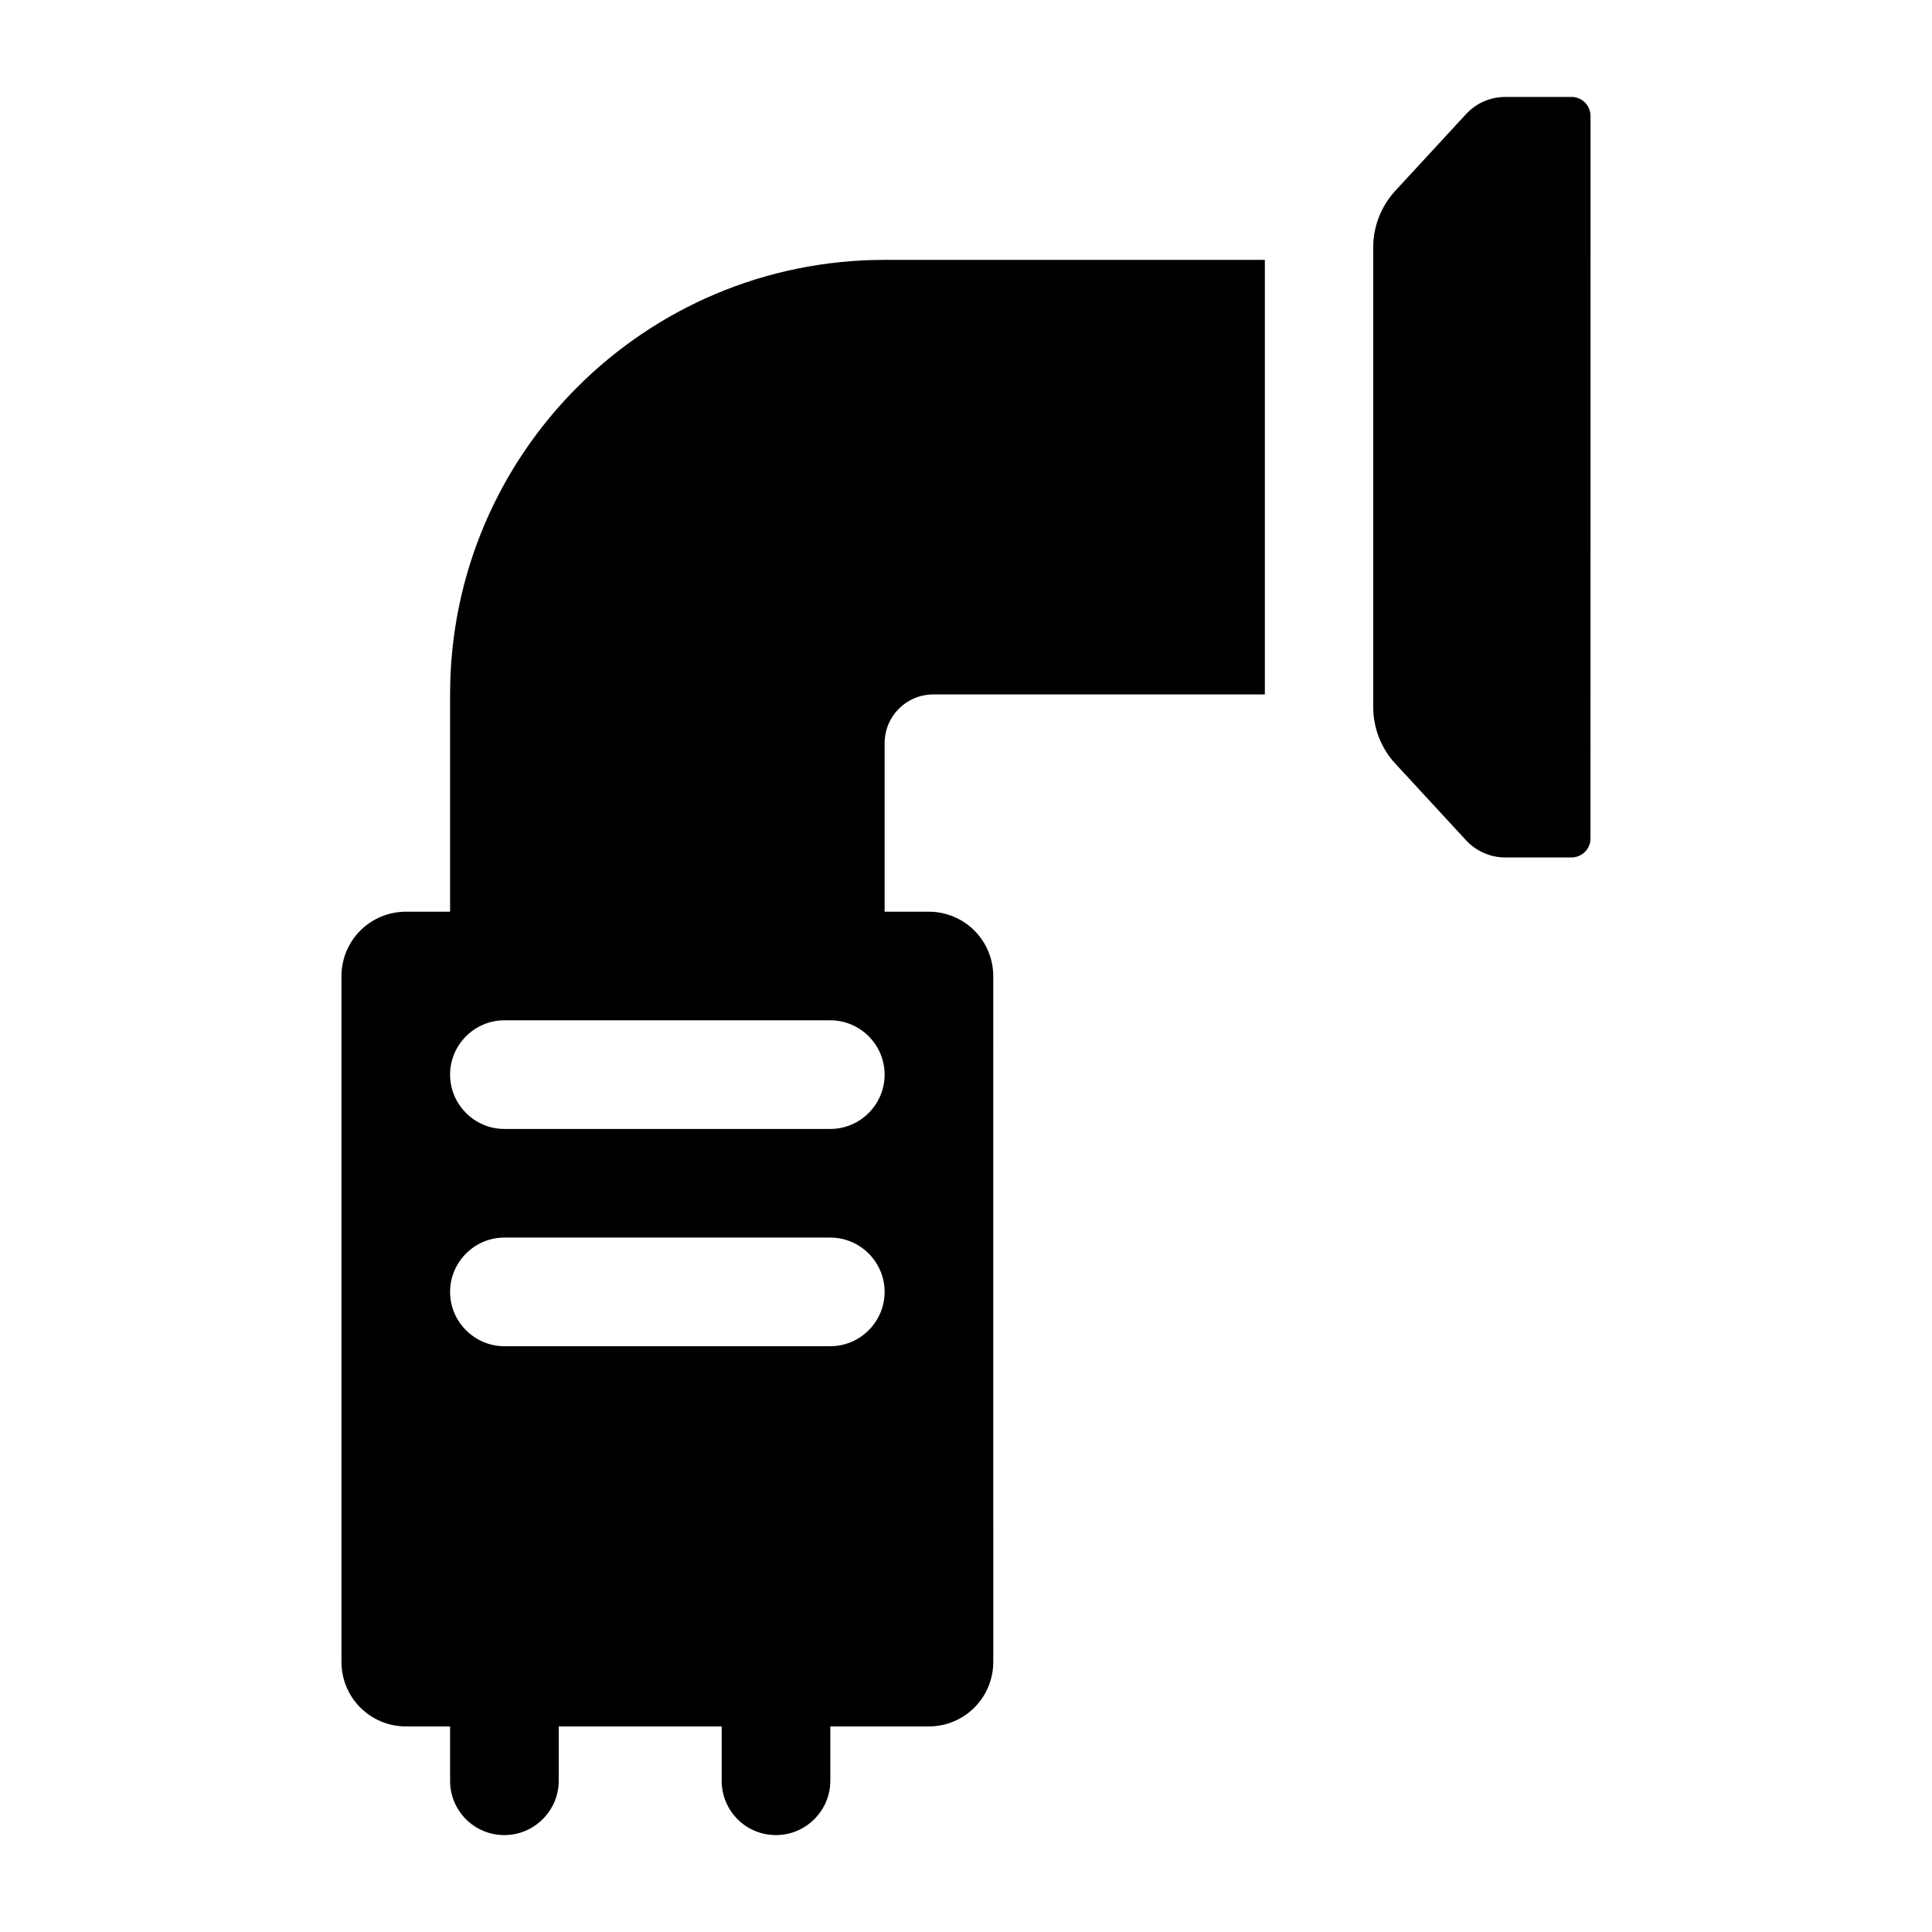
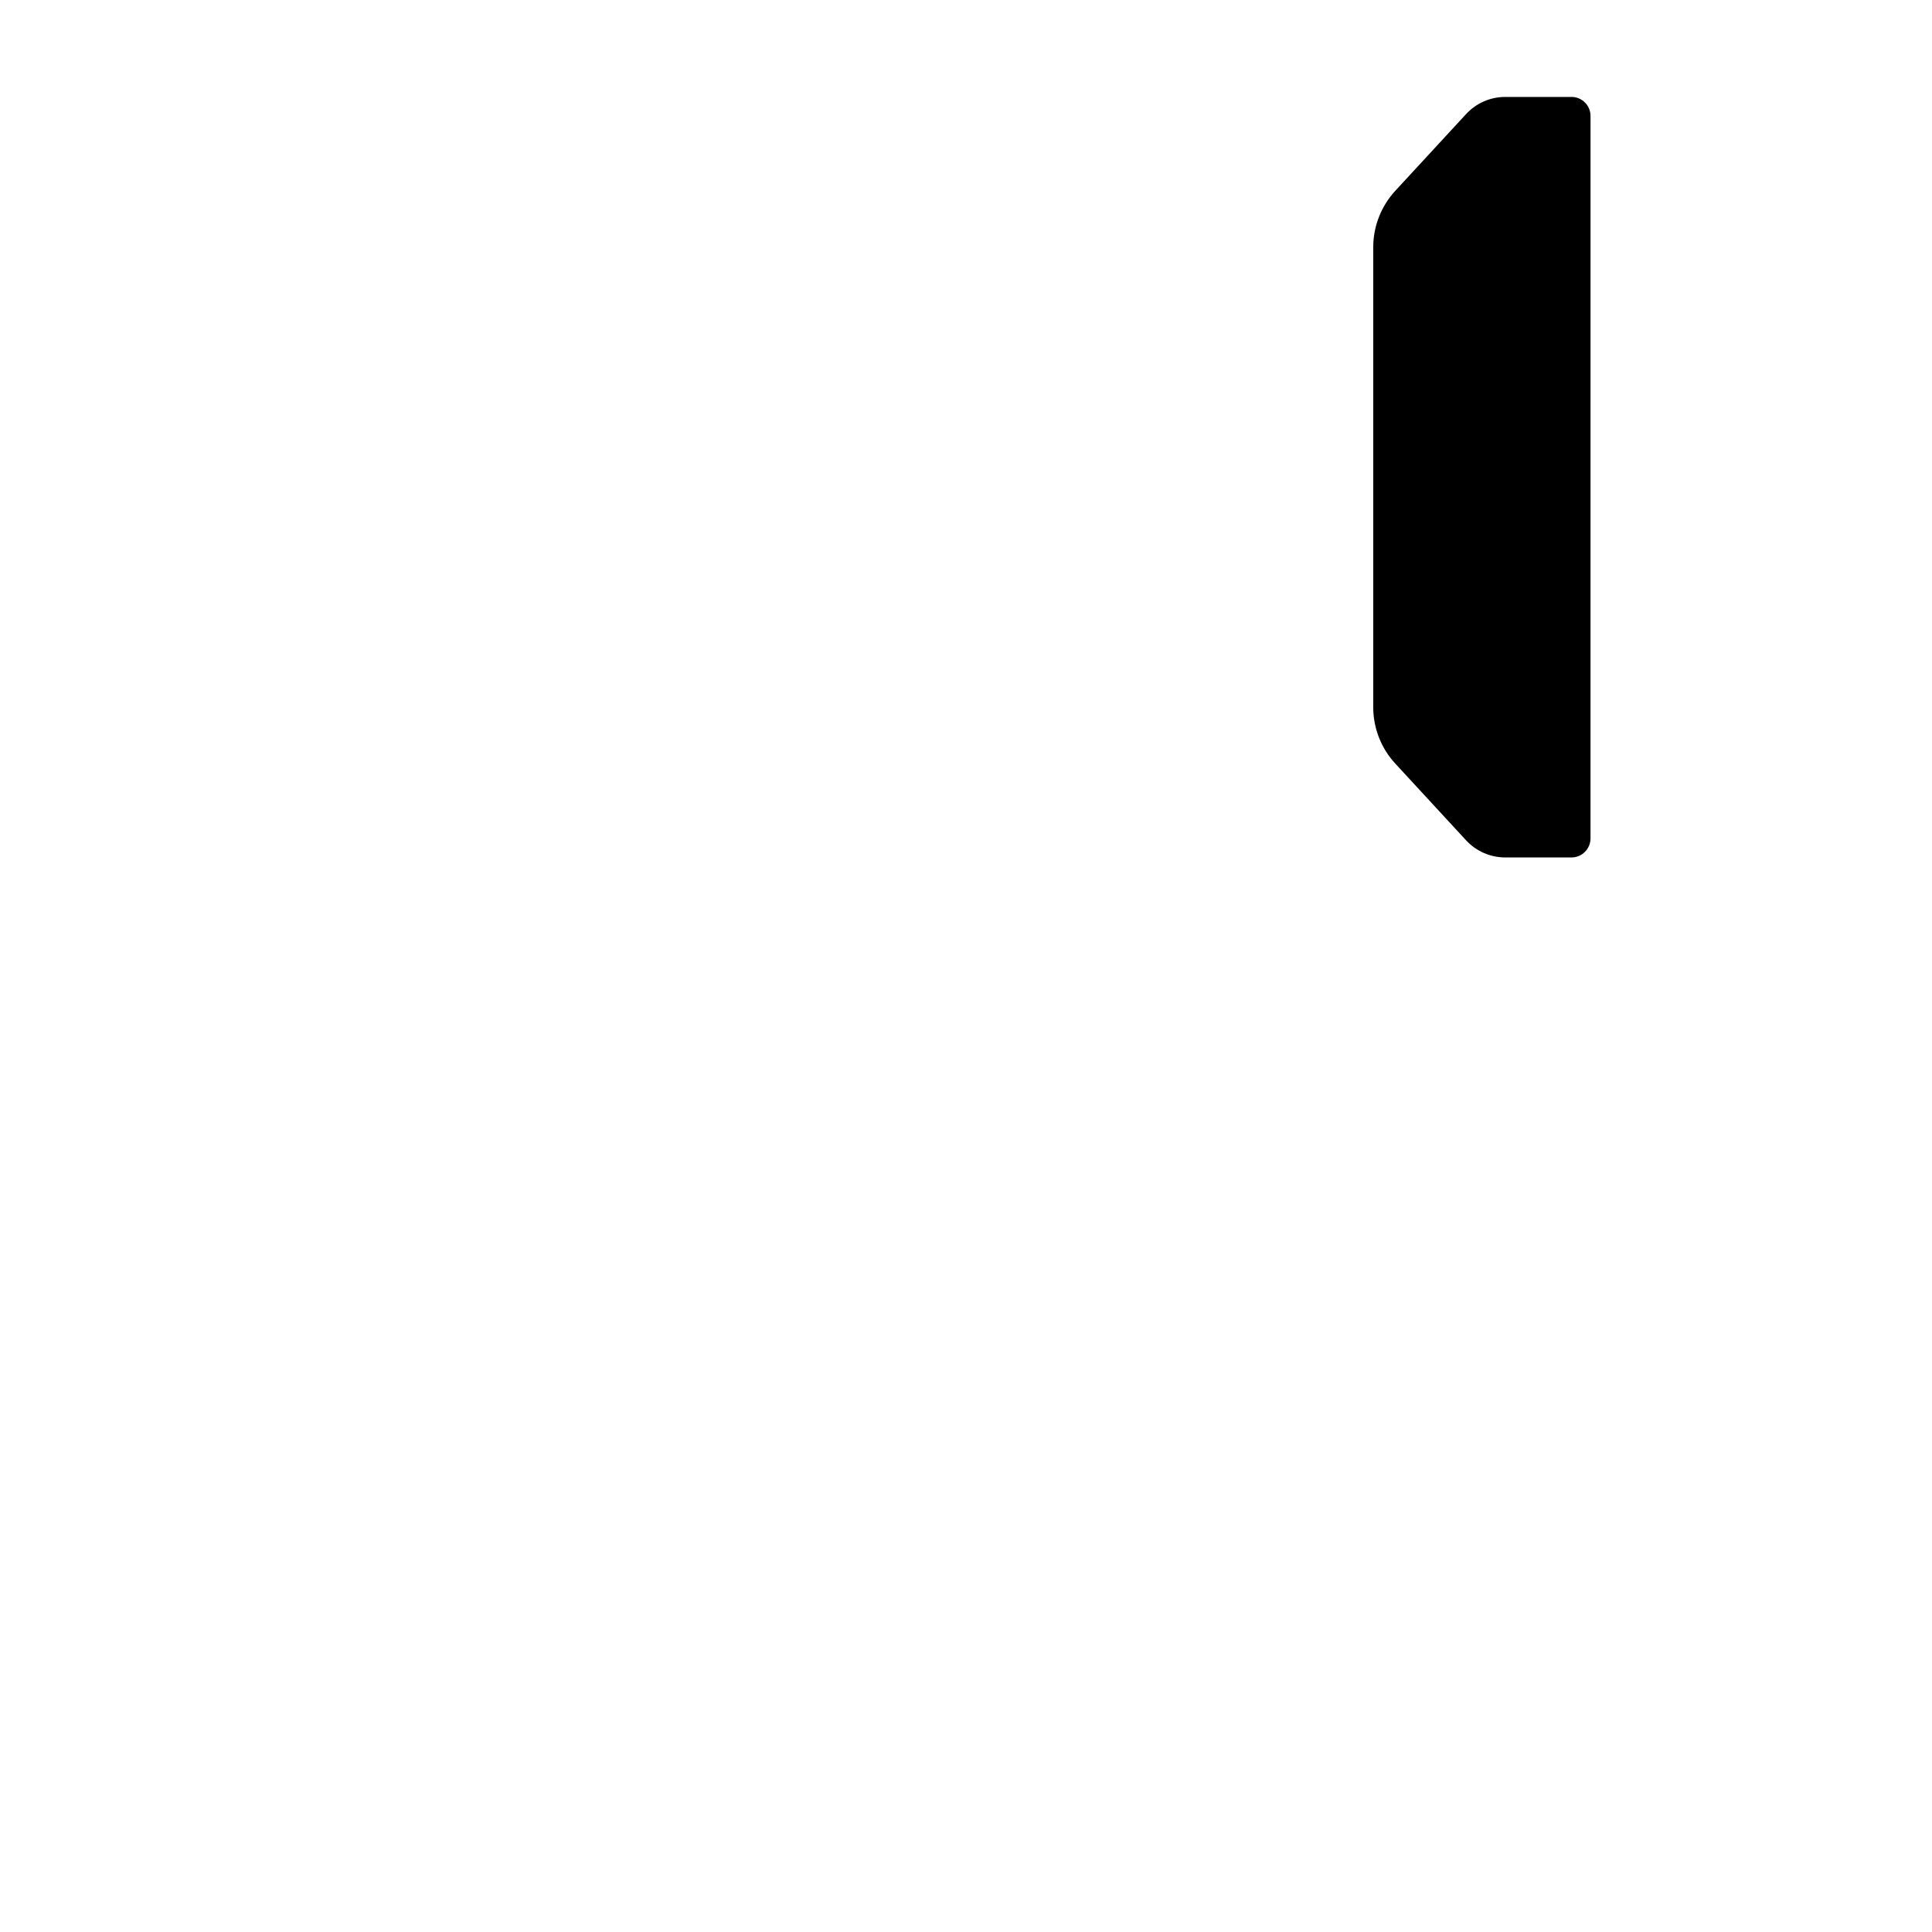
<svg xmlns="http://www.w3.org/2000/svg" fill="#000000" width="800px" height="800px" version="1.1" viewBox="144 144 512 512">
  <g>
-     <path d="m391.39 328.03h87.809v-115.16h-100.76c-63.625 0-115.16 51.531-115.16 115.16v57.578h-11.66c-9.5 0-17.129 7.629-17.129 17.129v181.66c0 9.5 7.629 17.129 17.129 17.129h11.66v14.395c0 7.918 6.332 14.395 14.395 14.395 7.918 0 14.395-6.477 14.395-14.395v-14.395h43.184v14.395c0 7.918 6.332 14.395 14.395 14.395 7.918 0 14.395-6.477 14.395-14.395v-14.395h26.055c9.5 0 17.129-7.629 17.129-17.129l-0.004-181.66c0-9.5-7.629-17.129-17.129-17.129h-11.66v-44.625c0-7.195 5.758-12.953 12.957-12.953zm-27.352 172.73h-86.367c-7.918 0-14.395-6.477-14.395-14.395 0-7.918 6.477-14.395 14.395-14.395h86.367c7.918 0 14.395 6.477 14.395 14.395 0 7.914-6.477 14.395-14.395 14.395zm0-57.578h-86.367c-7.918 0-14.395-6.477-14.395-14.395 0-7.918 6.477-14.395 14.395-14.395h86.367c7.918 0 14.395 6.477 14.395 14.395 0 7.914-6.477 14.395-14.395 14.395z" />
    <path d="m560.45 169.69h-17.547c-3.945 0-7.699 1.641-10.379 4.547l-18.742 20.312c-3.758 4.074-5.859 9.414-5.859 14.969v121.89c0 5.543 2.086 10.898 5.859 14.969l18.742 20.312c2.676 2.894 6.434 4.547 10.379 4.547h17.547c2.793 0 5.051-2.262 5.051-5.051l0.004-191.45c0-2.793-2.262-5.051-5.055-5.051z" />
  </g>
</svg>